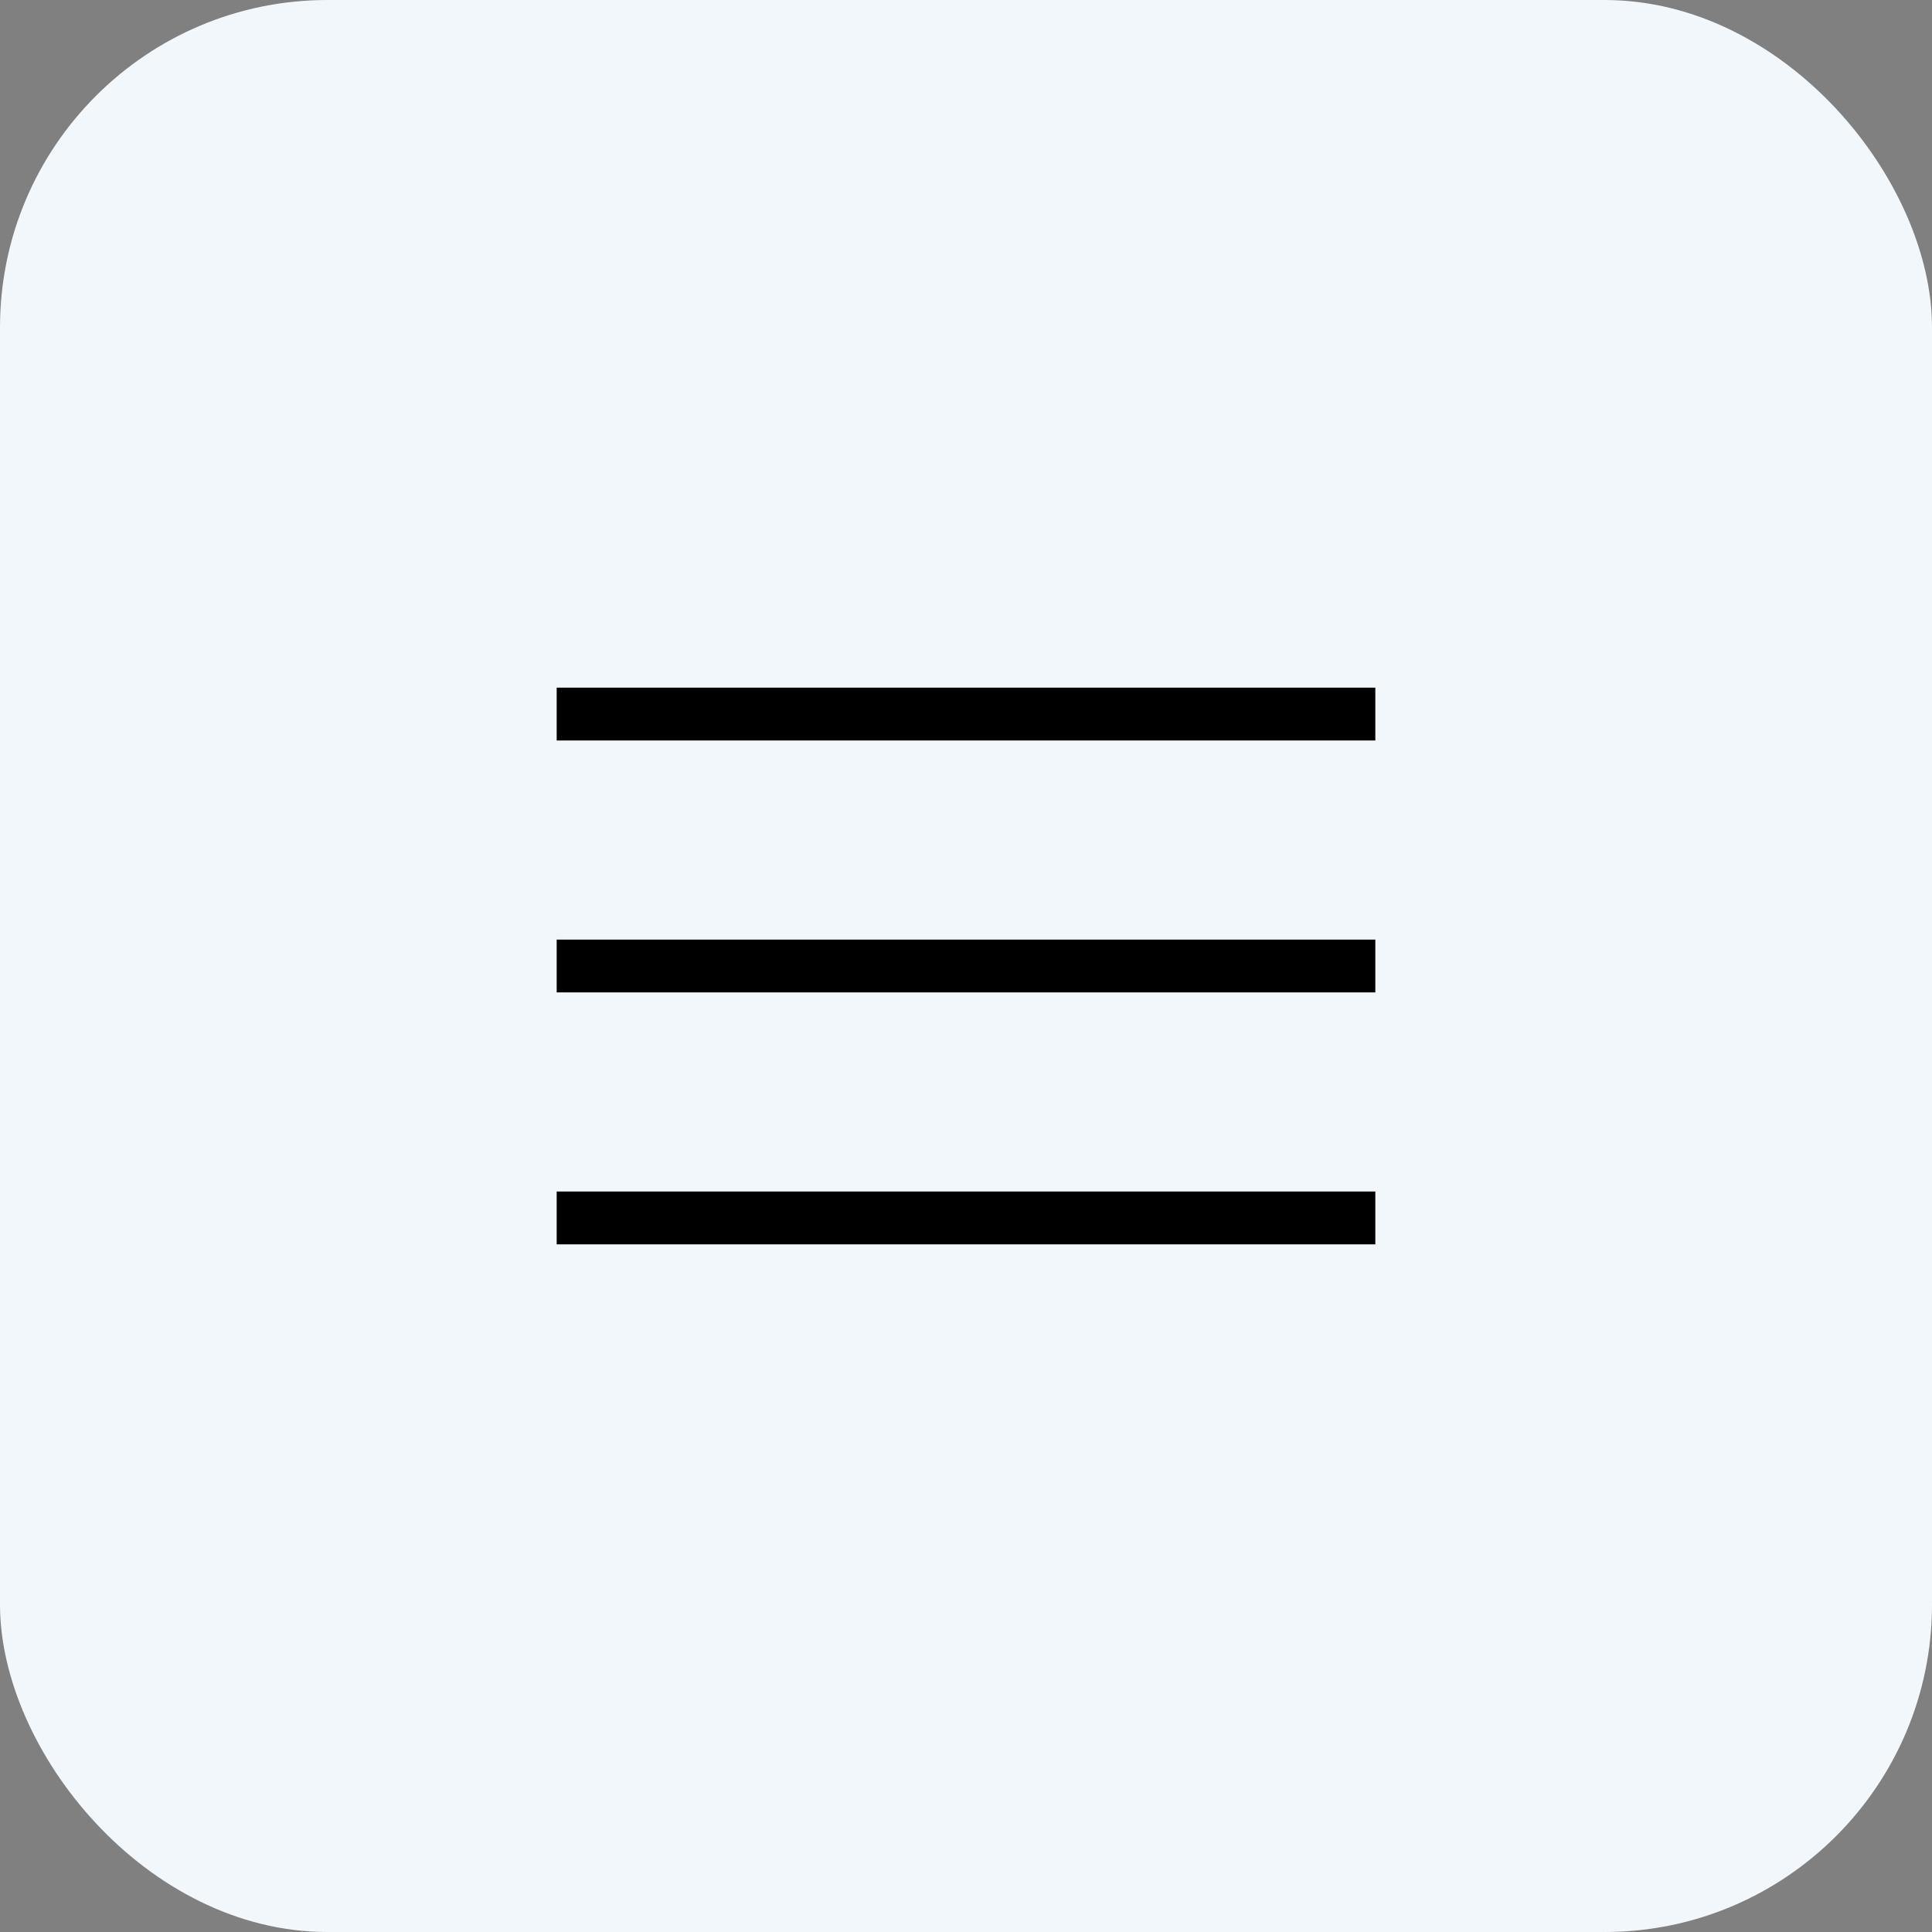
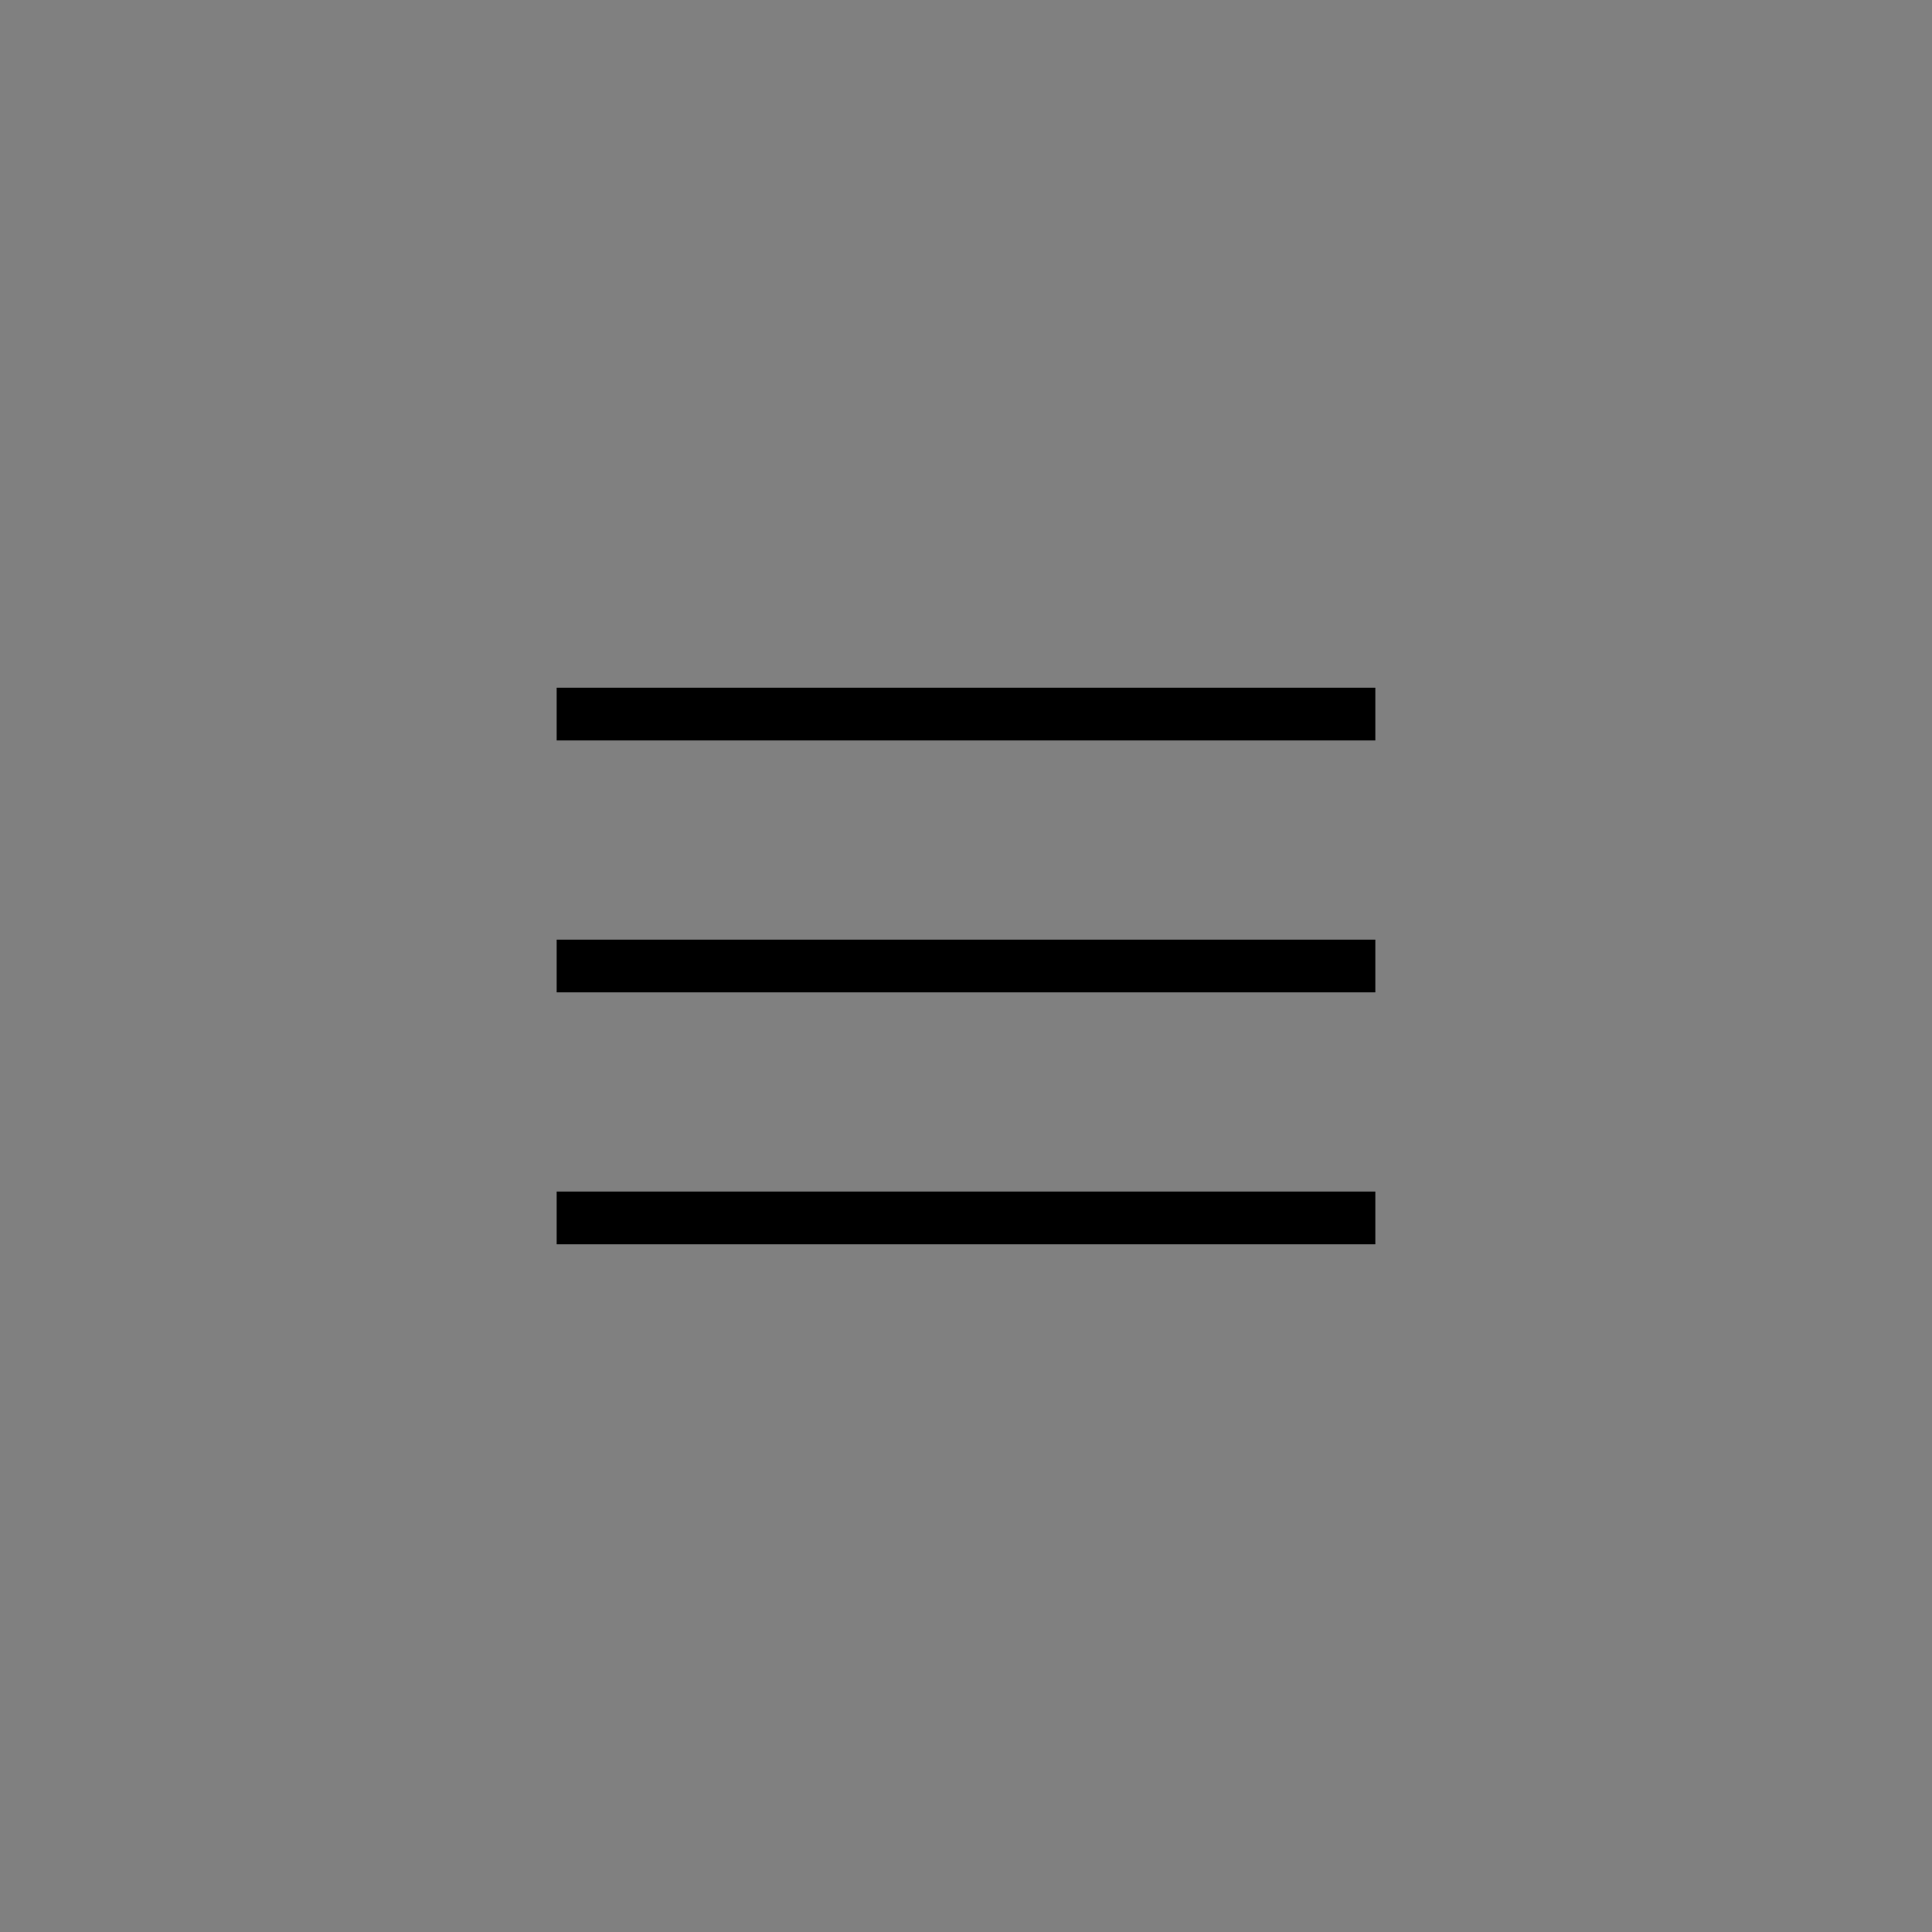
<svg xmlns="http://www.w3.org/2000/svg" width="59" height="59" viewBox="0 0 59 59" fill="none">
  <rect x="0" y="0" width="59" height="59" fill="#808080" stroke="none" />
-   <rect width="59" height="59" rx="10" fill="#F2F7FC" />
-   <path d="M17 38V36.387H42V38H17ZM17 30.306V28.694H42V30.306H17ZM17 22.613V21H42V22.613H17Z" fill="black" />
+   <path d="M17 38V36.387H42V38H17ZM17 30.306V28.694H42V30.306H17ZV21H42V22.613H17Z" fill="black" />
</svg>